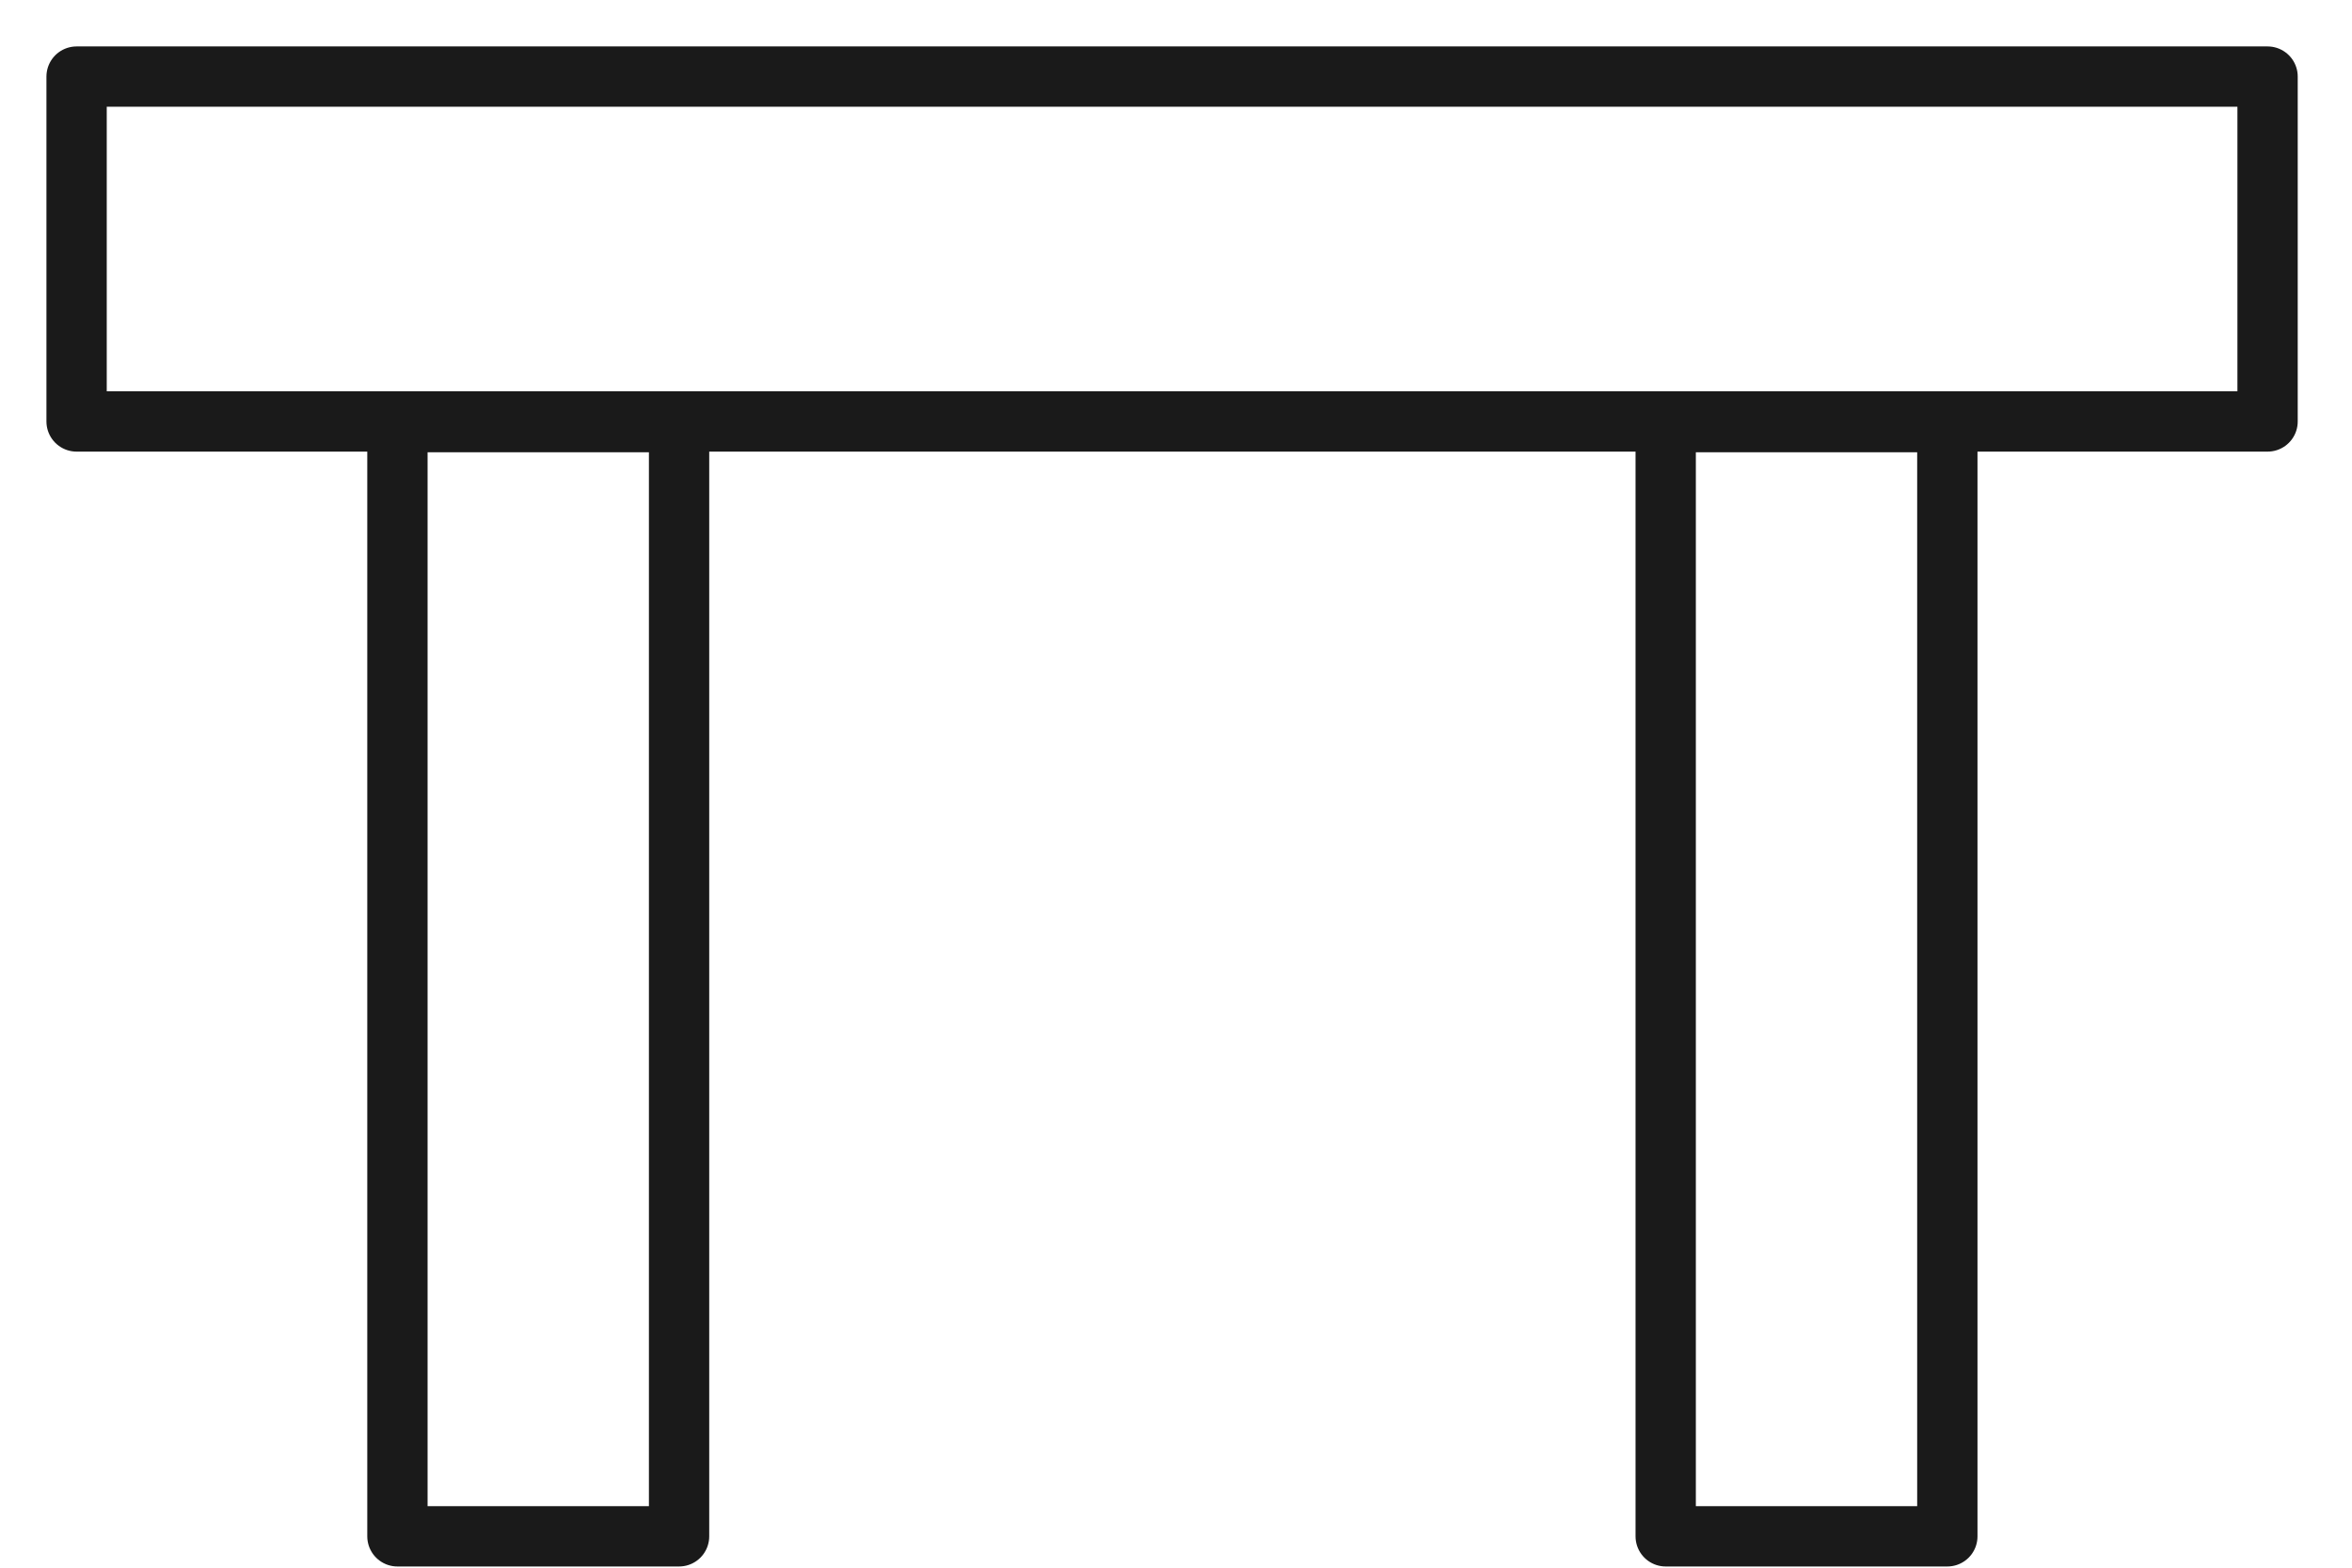
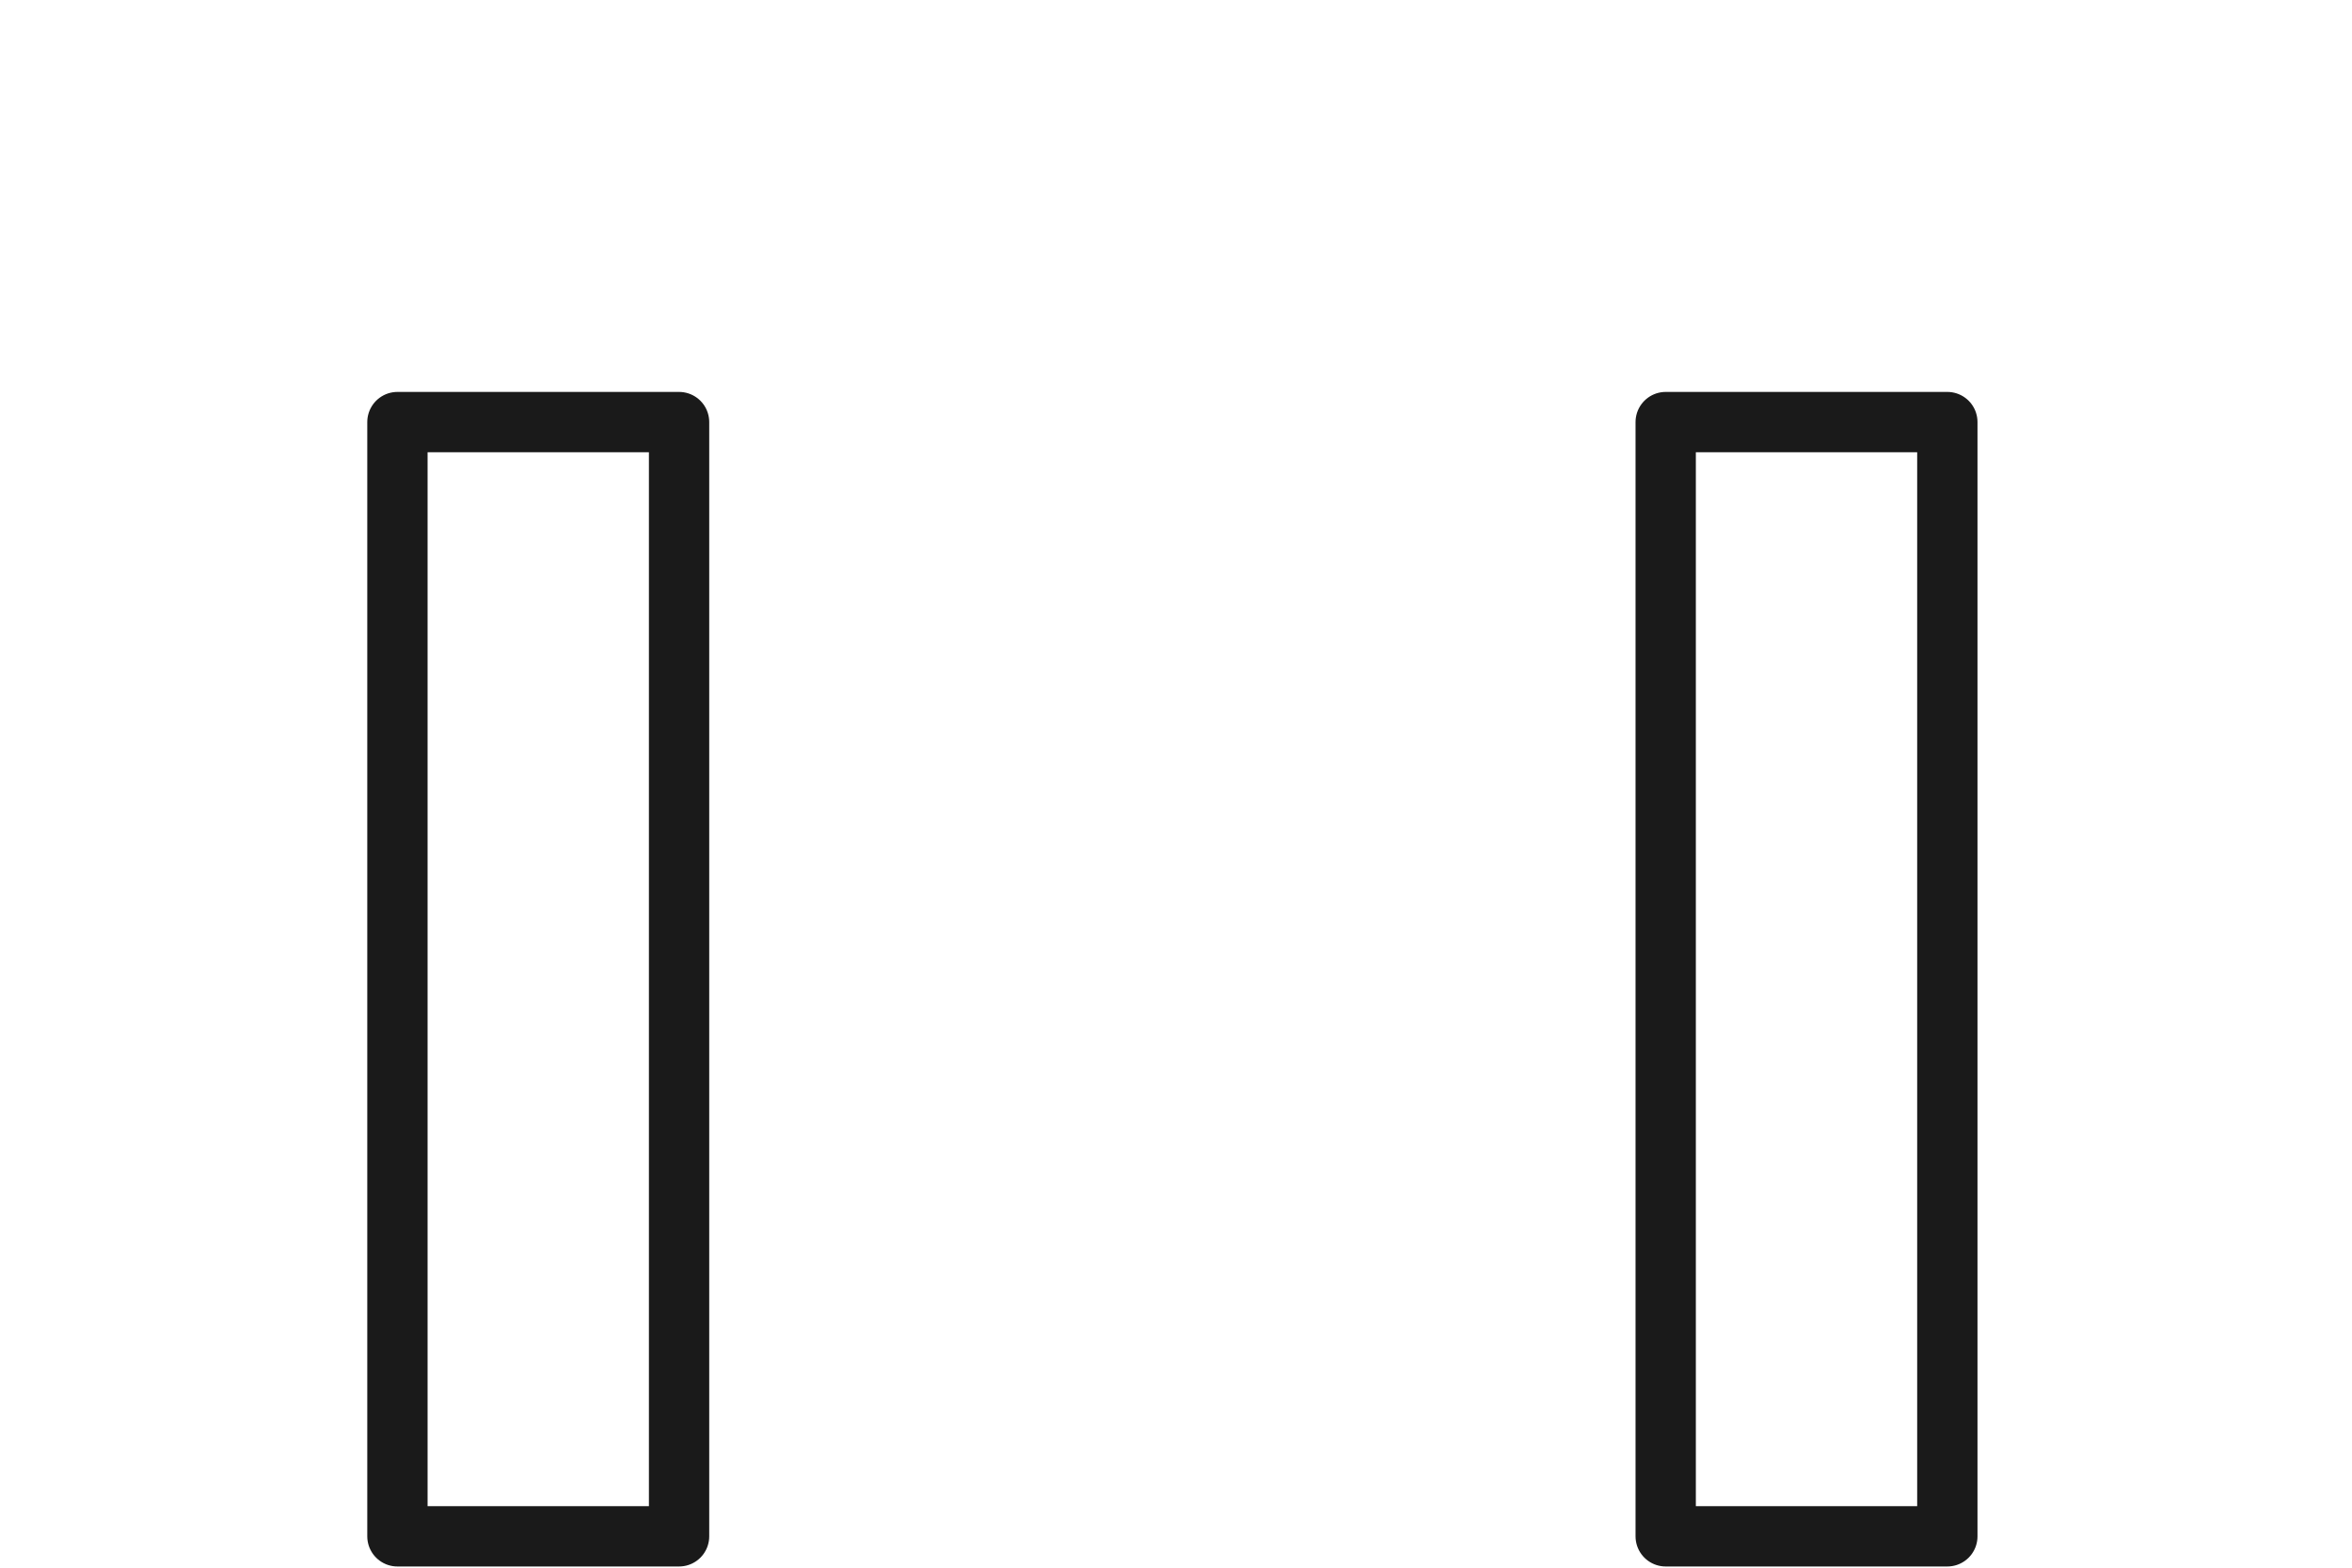
<svg xmlns="http://www.w3.org/2000/svg" width="39px" height="26px" viewBox="0 0 39 26" version="1.1">
  <title>semiorder_can2_icon</title>
  <g id="Page-1" stroke="none" stroke-width="1" fill="none" fill-rule="evenodd" stroke-linecap="round" stroke-linejoin="round">
    <g id="semiorder_can2_icon" transform="translate(1.27, 1.27)" stroke="#1A1A1A">
-       <rect id="Rectangle" x="0" y="4.4408921e-16" width="36.33" height="5.72" />
      <g id="Group" transform="translate(5.32, 5.73)">
        <rect id="Rectangle" x="1.77635684e-15" y="0" width="4.67" height="18.48" />
        <rect id="Rectangle" x="21.03" y="0" width="4.67" height="18.48" />
      </g>
    </g>
  </g>
</svg>